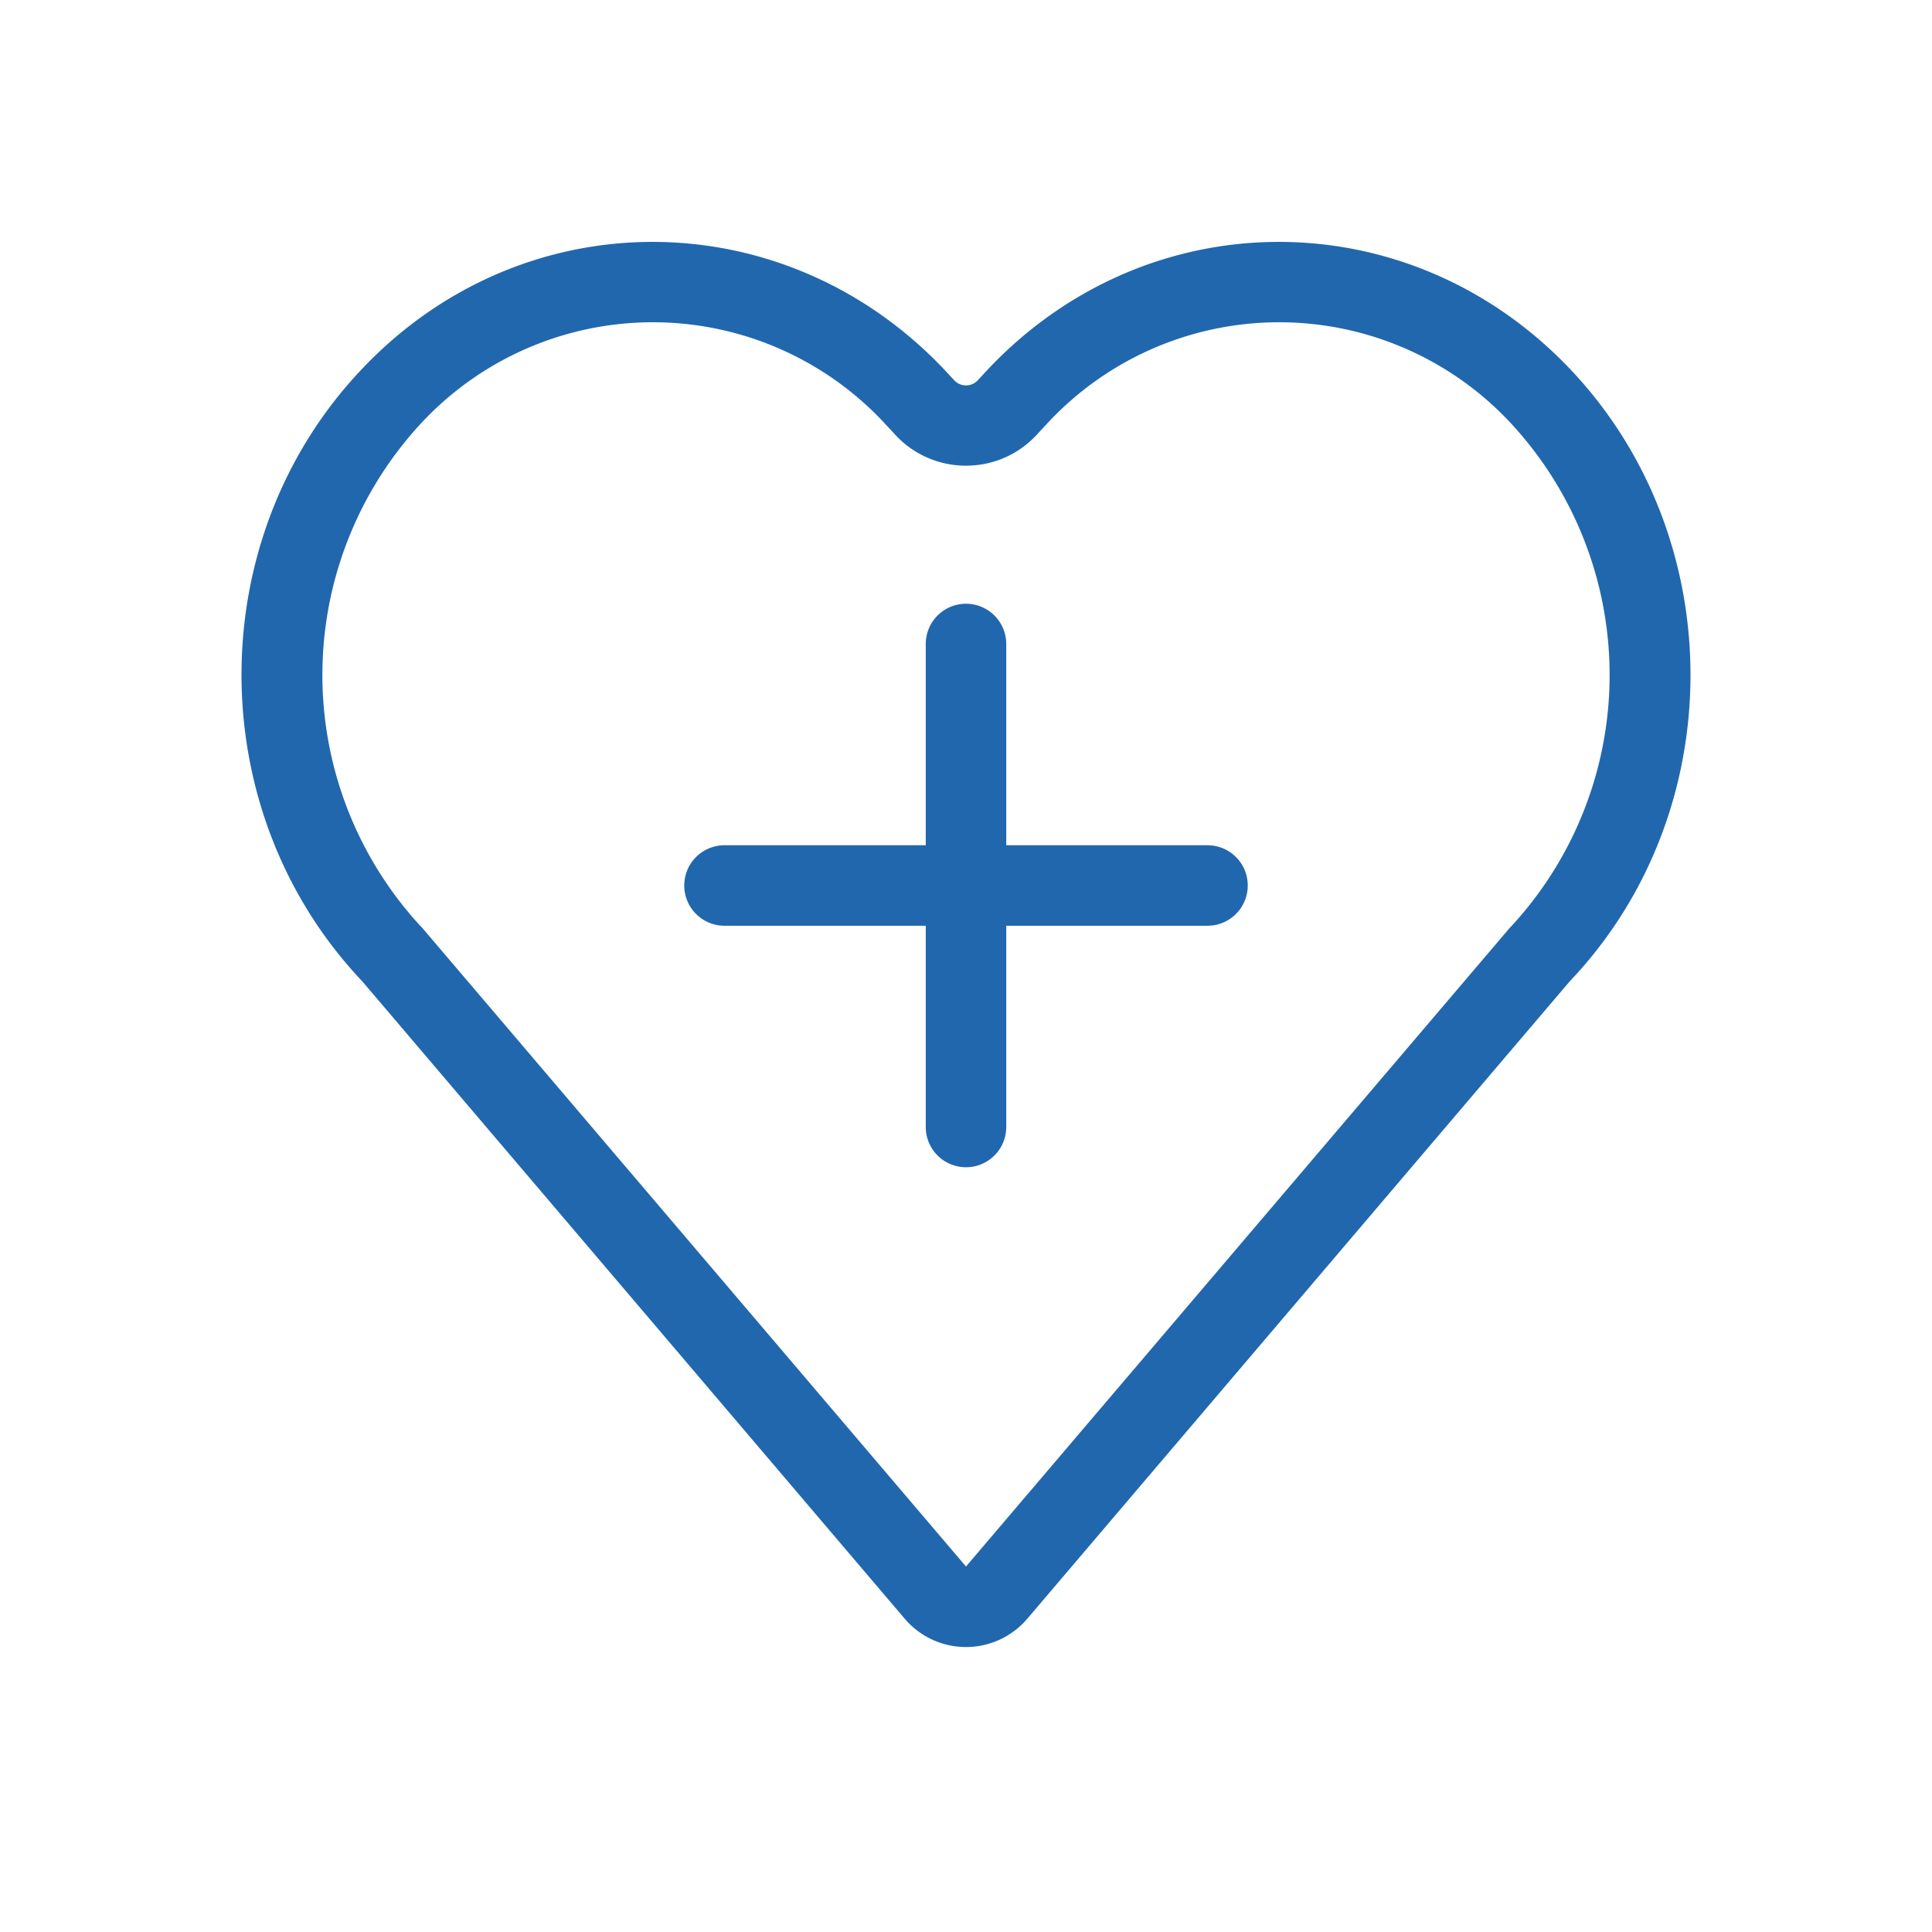
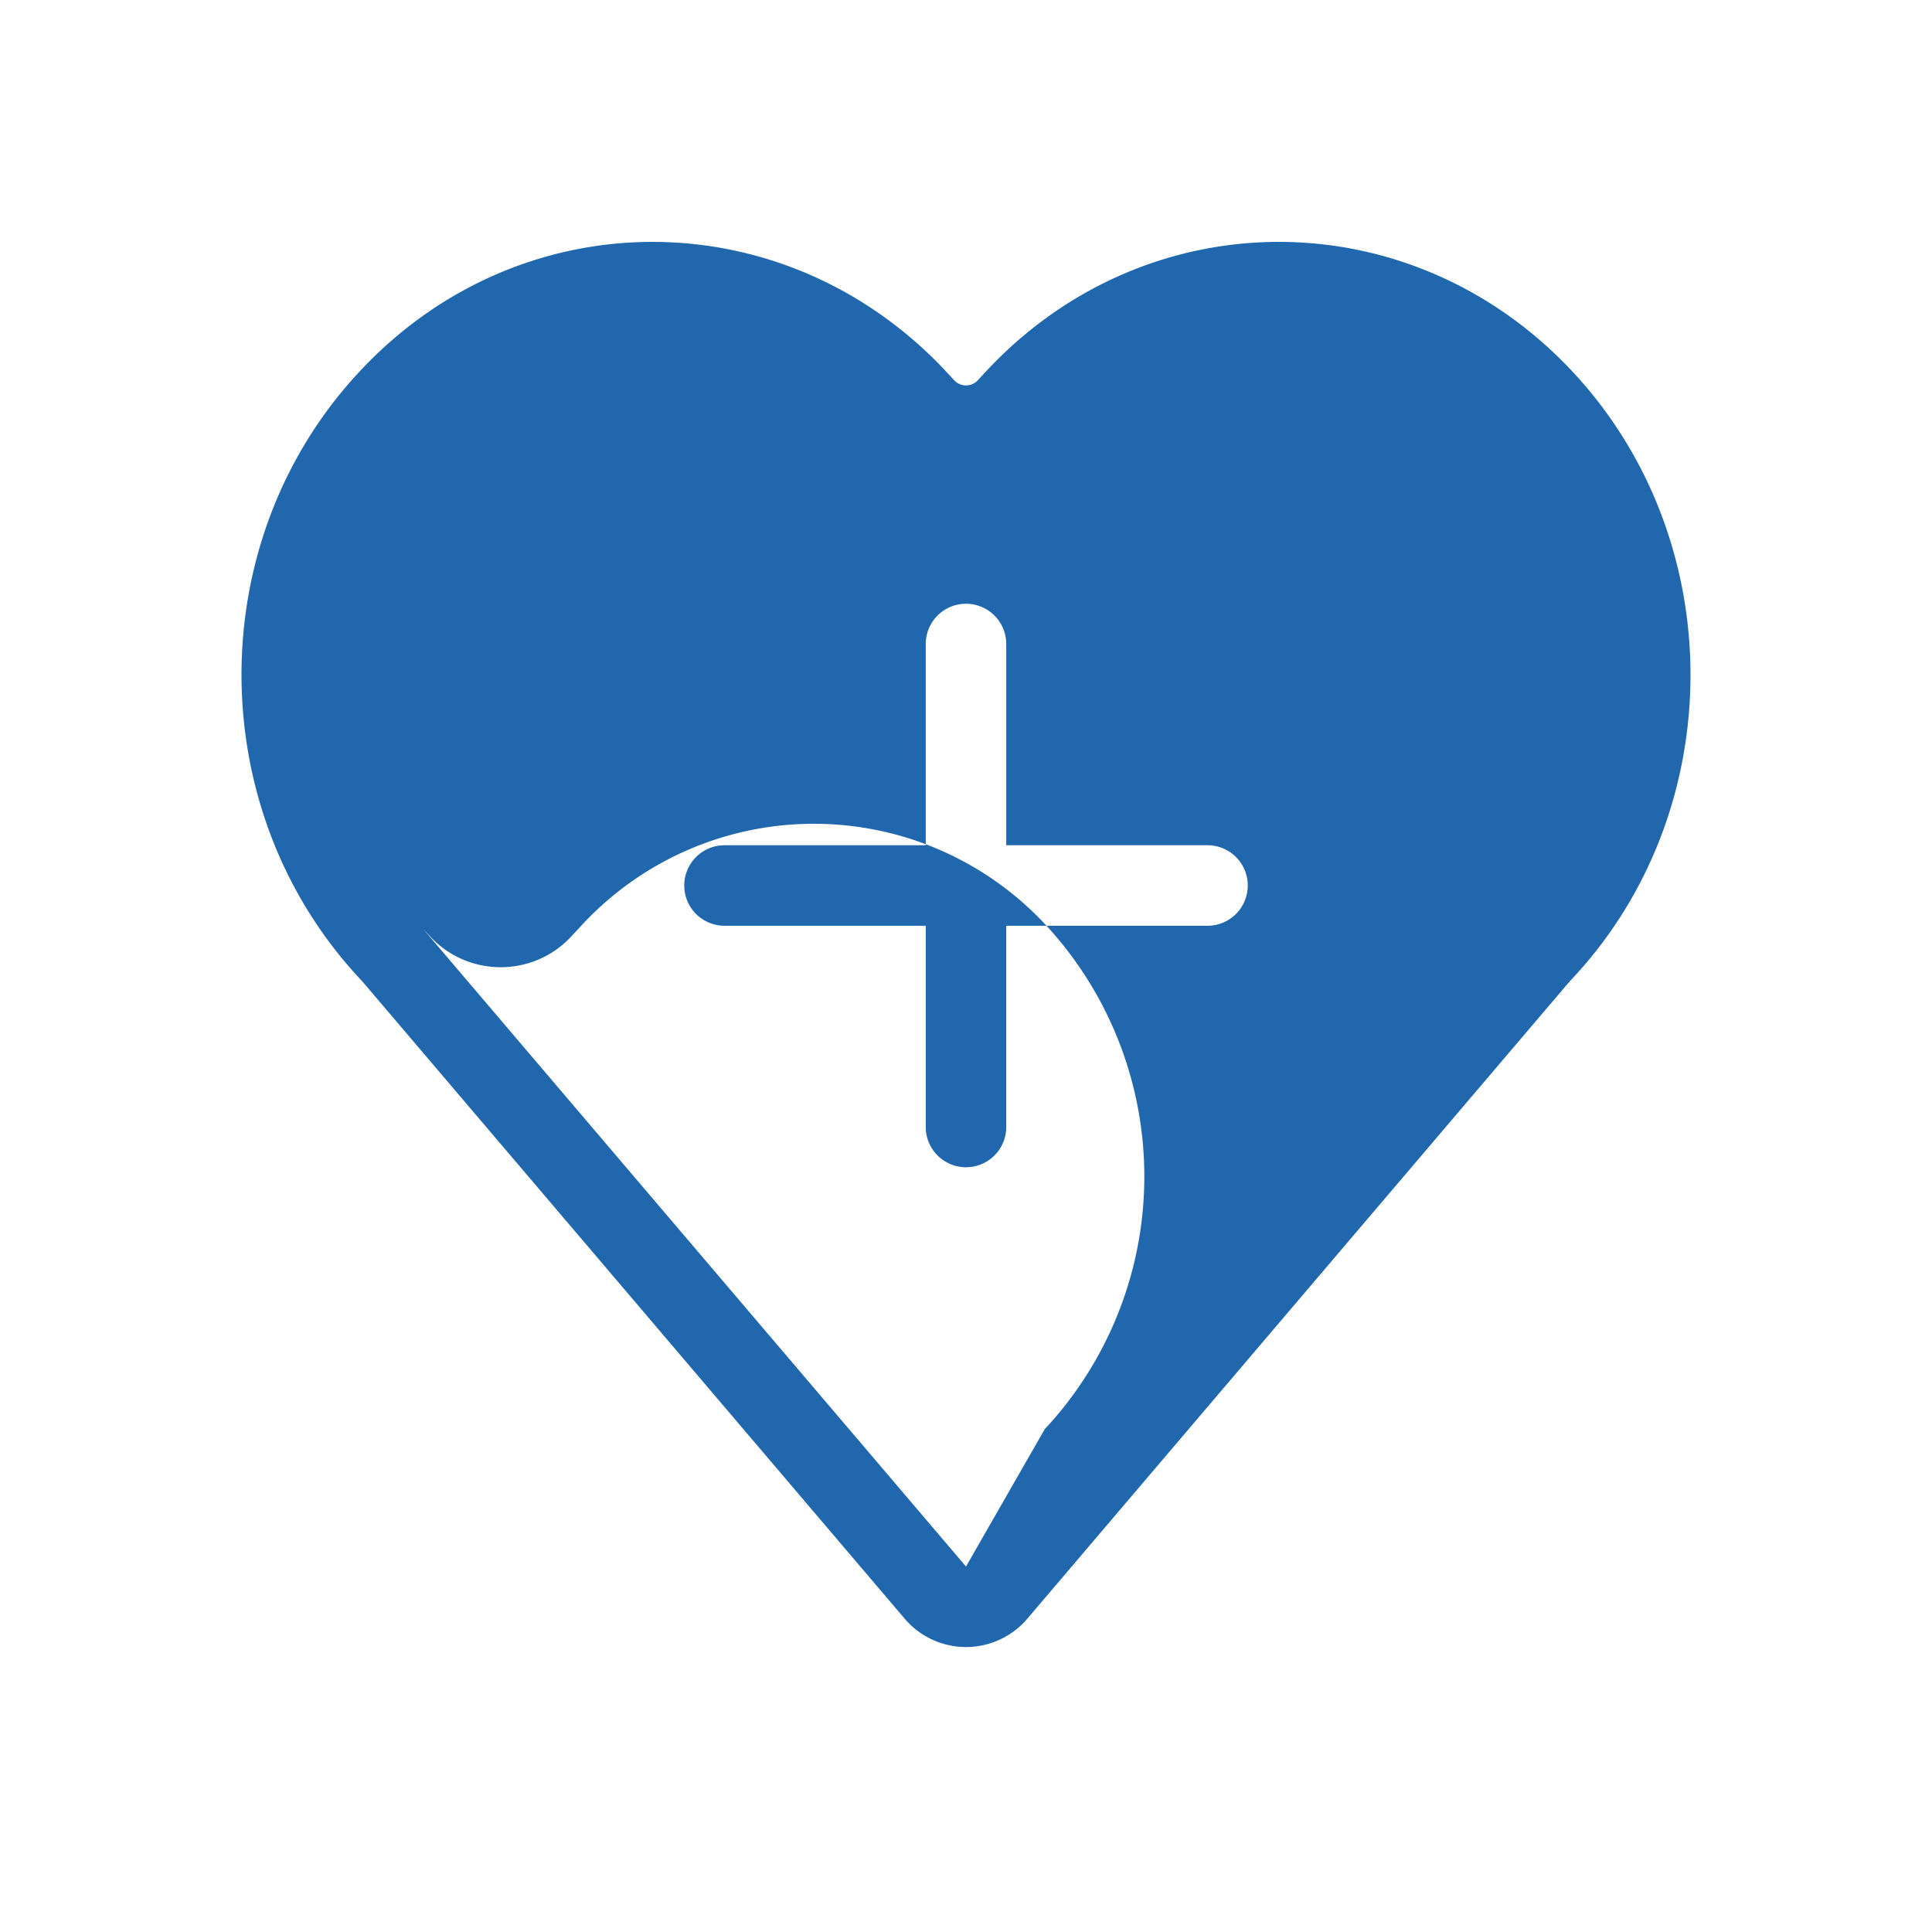
<svg xmlns="http://www.w3.org/2000/svg" width="24" height="24" fill="none">
-   <path fill="#2167AE" d="m5.24 11.52-.02-.02a4.6 4.6 0 0 1 0-6.23 3.93 3.93 0 0 1 5.78 0l.13.14c.47.5 1.27.5 1.74 0l.13-.14a3.93 3.93 0 0 1 5.78 0 4.6 4.6 0 0 1 0 6.23l-.02.02L12 19.46zM19.5 4.58c-2-2.1-5.23-2.1-7.22 0l-.13.14a.2.2 0 0 1-.3 0l-.13-.14c-2-2.1-5.23-2.1-7.22 0-2 2.1-2 5.5 0 7.61l6.74 7.92a1 1 0 0 0 1.52 0l6.74-7.92c2-2.1 2-5.51 0-7.61M11.5 8a.5.5 0 0 1 1 0v2.5H15a.5.5 0 0 1 0 1h-2.5V14a.5.5 0 0 1-1 0v-2.5H9a.5.5 0 0 1 0-1h2.5z" />
+   <path fill="#2167AE" d="m5.24 11.52-.02-.02l.13.14c.47.5 1.27.5 1.74 0l.13-.14a3.93 3.93 0 0 1 5.78 0 4.6 4.6 0 0 1 0 6.23l-.02.02L12 19.46zM19.5 4.58c-2-2.1-5.23-2.1-7.22 0l-.13.14a.2.2 0 0 1-.3 0l-.13-.14c-2-2.1-5.23-2.1-7.22 0-2 2.1-2 5.5 0 7.61l6.74 7.92a1 1 0 0 0 1.52 0l6.74-7.92c2-2.1 2-5.51 0-7.61M11.5 8a.5.5 0 0 1 1 0v2.5H15a.5.5 0 0 1 0 1h-2.5V14a.5.5 0 0 1-1 0v-2.5H9a.5.5 0 0 1 0-1h2.5z" />
</svg>